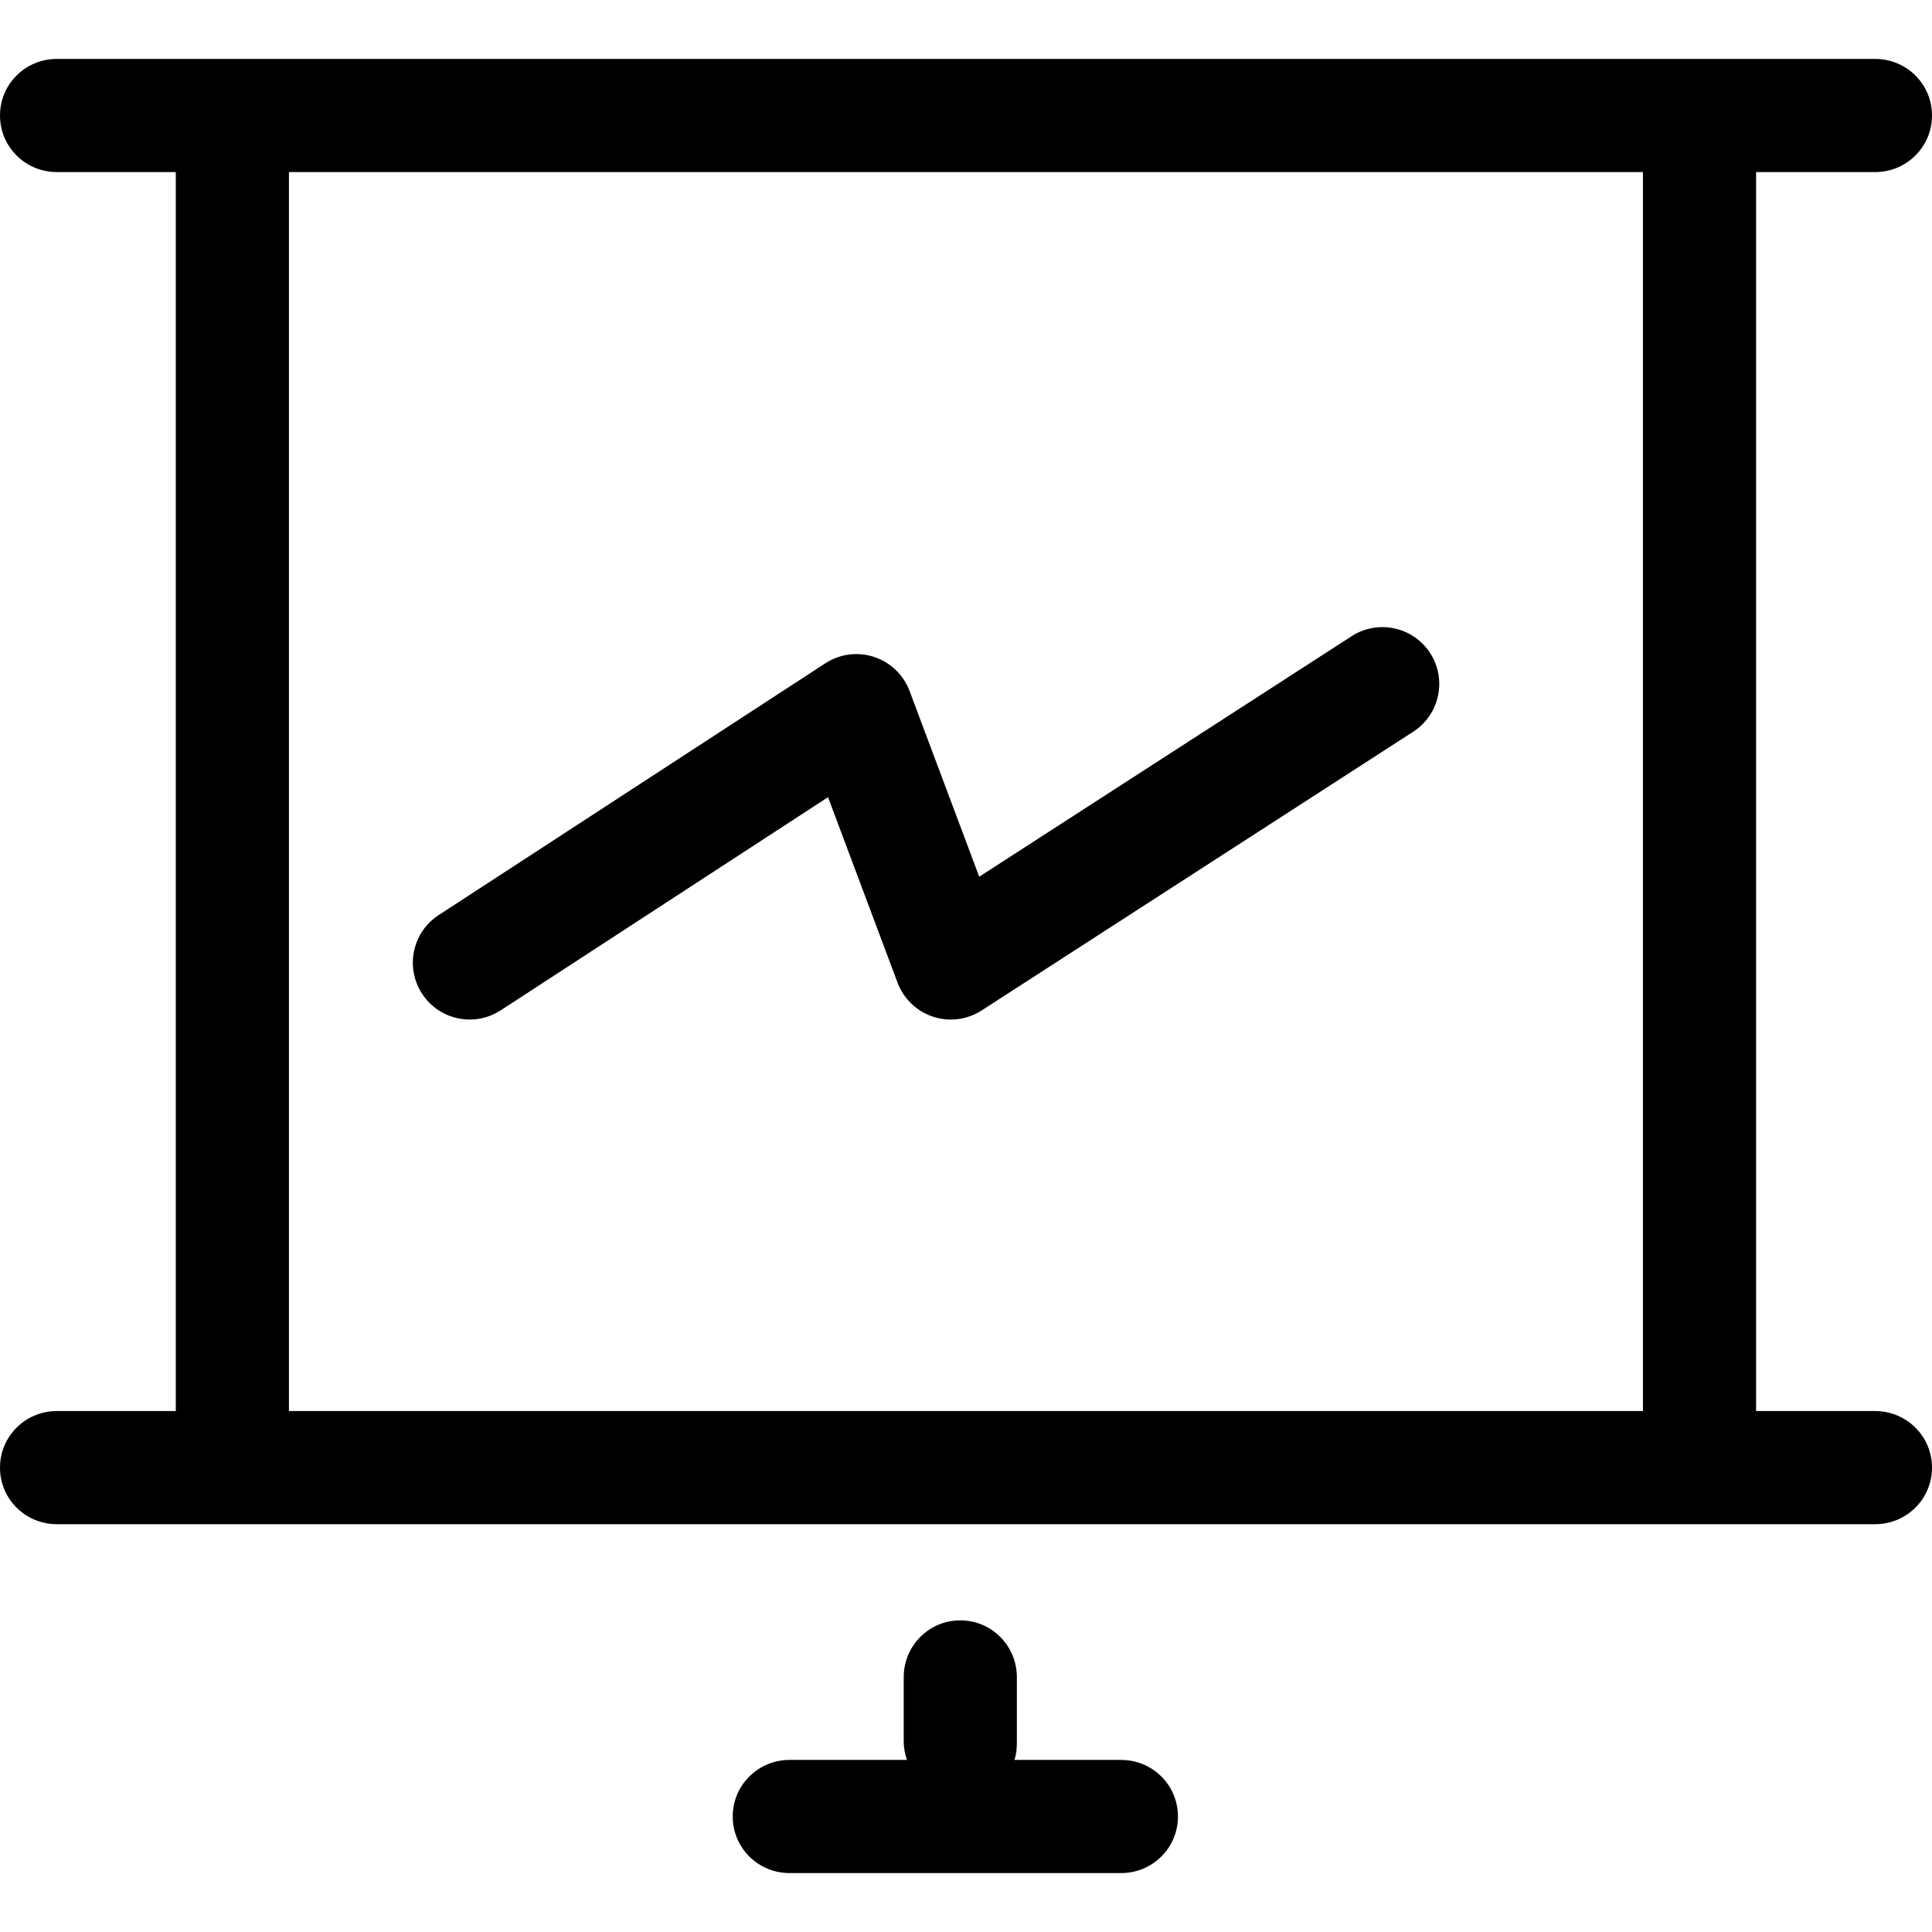
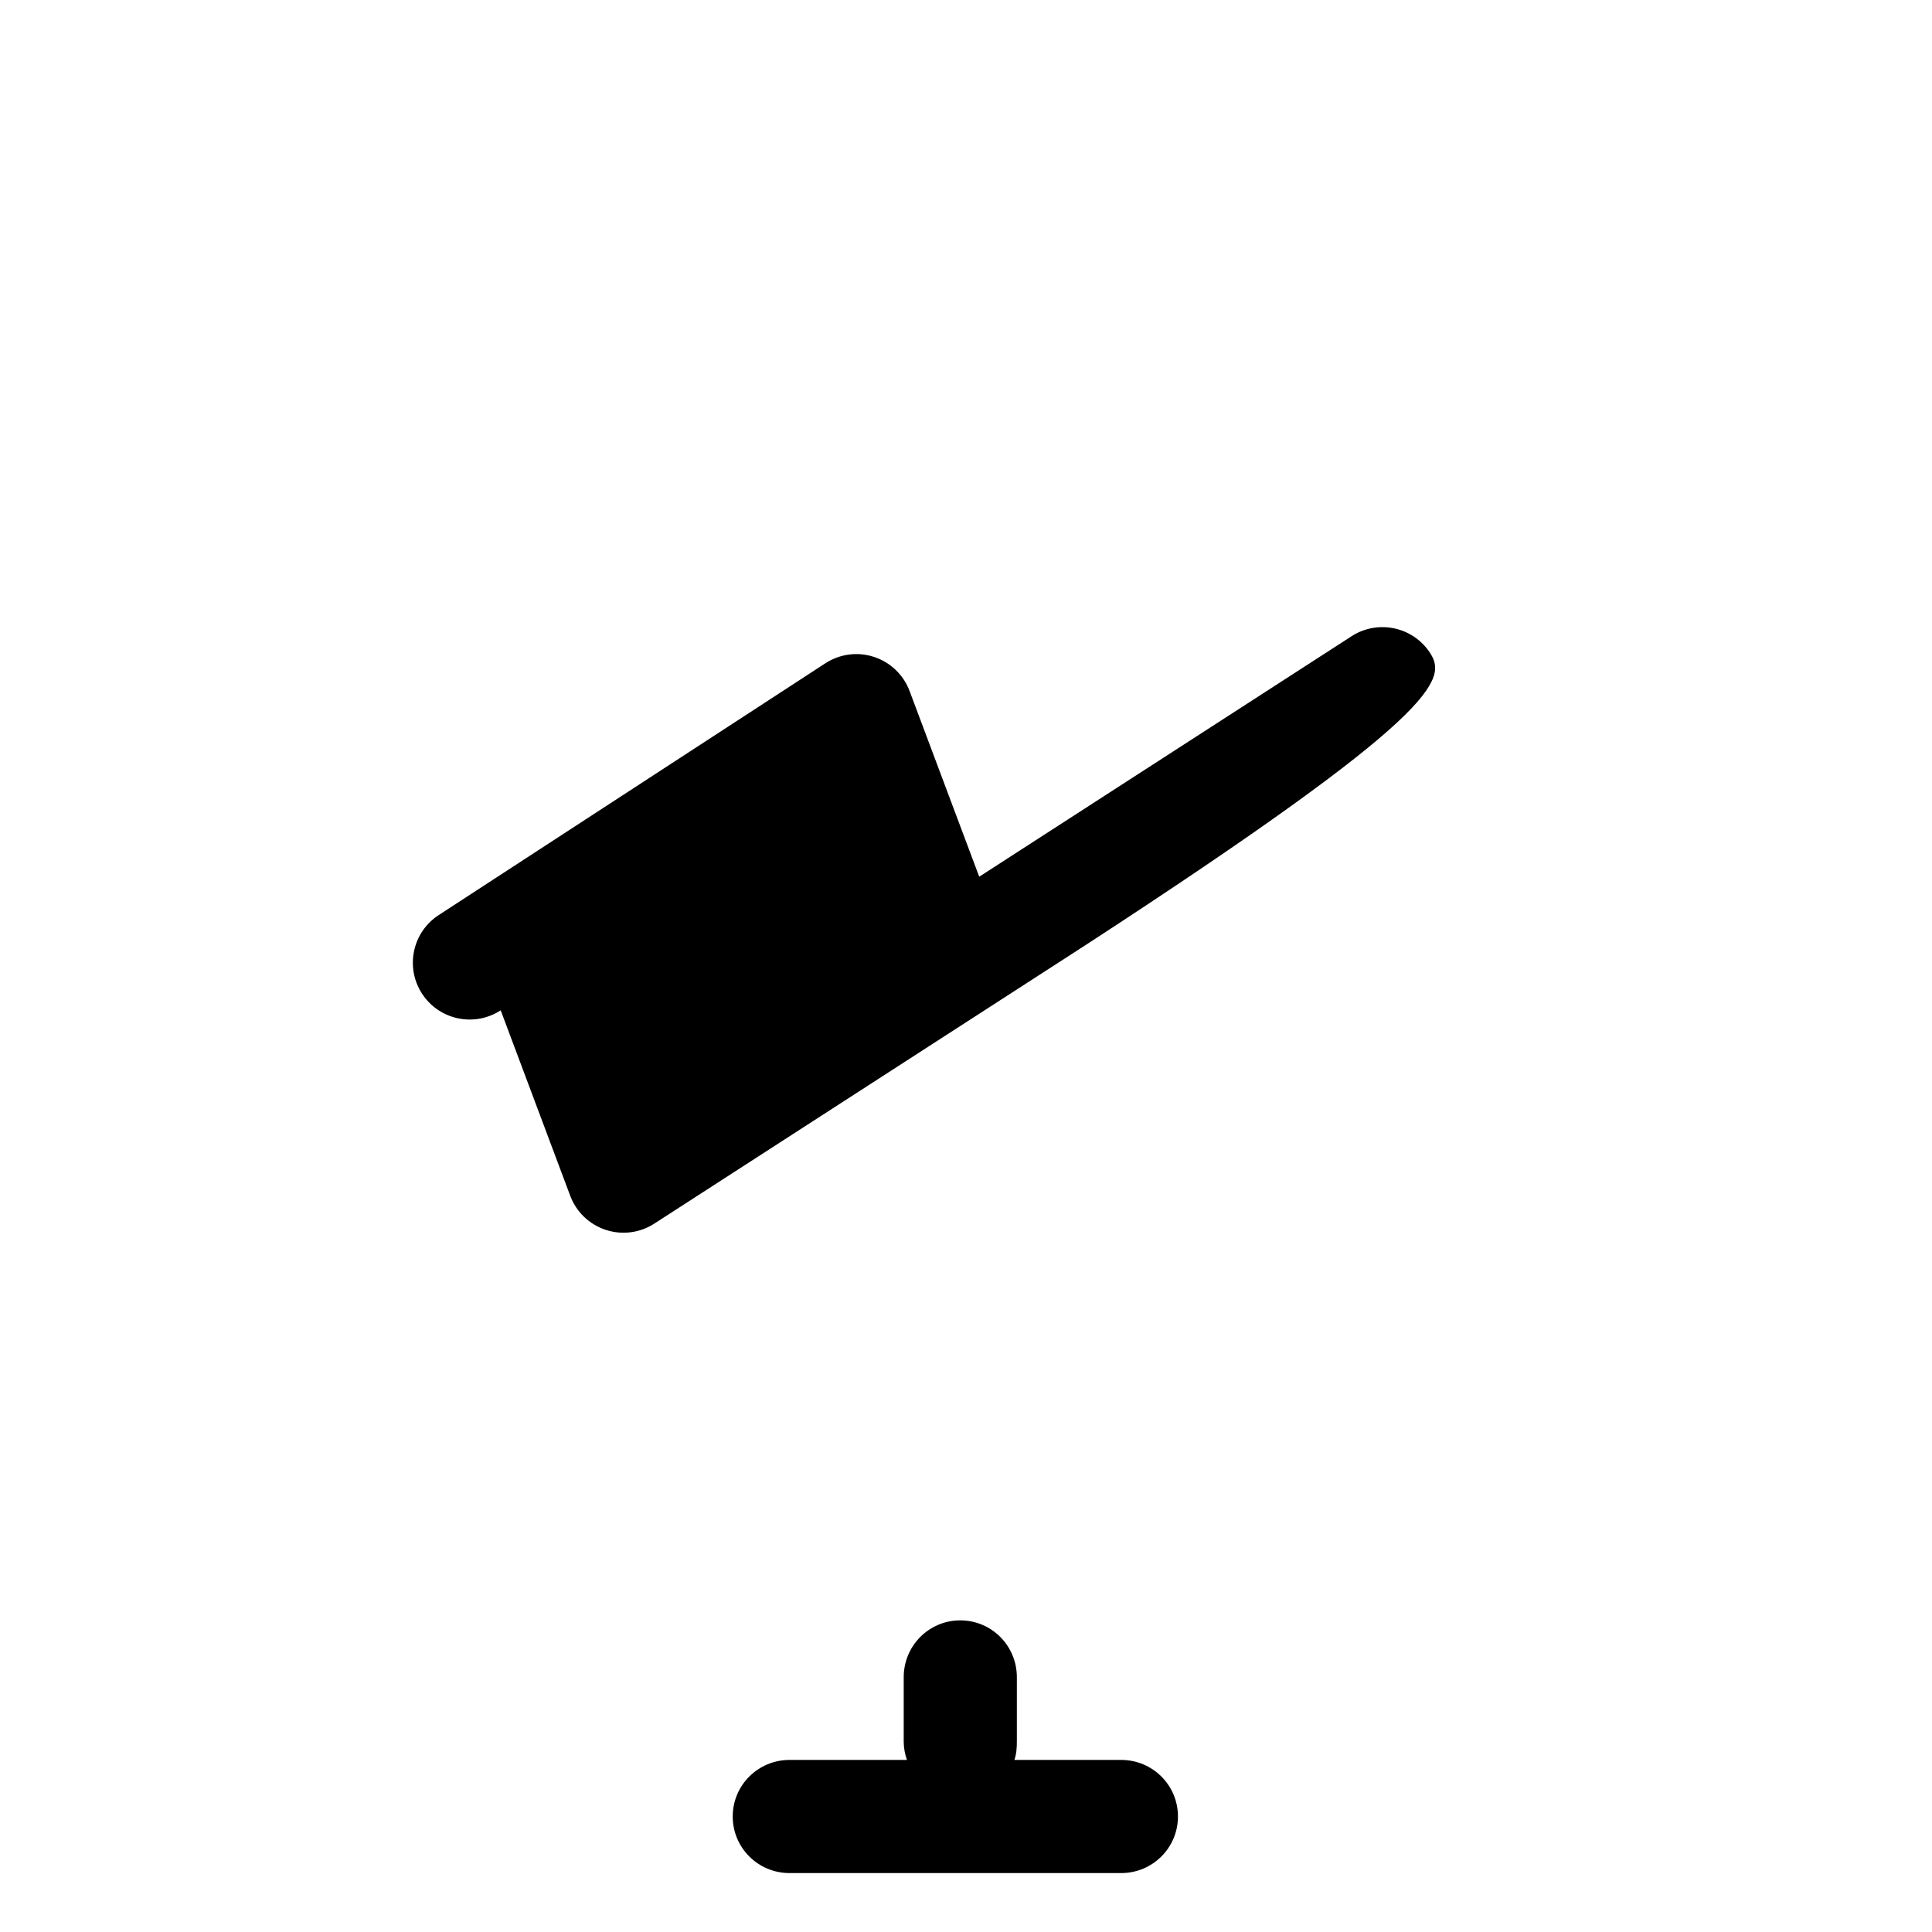
<svg xmlns="http://www.w3.org/2000/svg" version="1.1" id="Capa_1" x="0px" y="0px" viewBox="0 0 1024.497 1024.497" style="enable-background:new 0 0 1024.497 1024.497;" xml:space="preserve">
  <g>
-     <path d="M994.365,748.249h-63.146v-657h63.146c16.635,0,30.132-13.357,30.132-30s-13.497-30-30.132-30H30.132   C13.497,31.249,0,44.606,0,61.249s13.497,30,30.132,30h63.086v657H30.132c-16.635,0-30.132,13.357-30.132,30   c0,16.643,13.497,30,30.132,30h964.233c16.635,0,30.132-13.357,30.132-30C1024.497,761.605,1011.001,748.249,994.365,748.249z    M153.219,91.249h718v657h-718V91.249z" />
    <path d="M594.516,933.249h-56.61c1.064-3,1.312-6.288,1.312-9.732v-34.142c0-16.643-13.364-30.132-30-30.132   c-16.635,0-30,13.489-30,30.132v34.142c0,3.444,0.659,6.732,1.723,9.732h-62.26c-16.635,0-30.132,13.357-30.132,30   s13.497,30,30.132,30h175.834c16.636,0,30.132-13.357,30.132-30S611.152,933.249,594.516,933.249z" />
-     <path d="M758.392,346.334c-9.008-13.975-27.684-17.977-41.667-8.969L519.264,464.902l-36.943-98.495   c-3.217-8.561-10.138-15.199-18.817-18.048c-8.663-2.872-18.174-1.608-25.848,3.374L232.615,485.257   c-13.936,9.079-17.891,27.747-8.804,41.691c5.775,8.875,15.427,13.693,25.283,13.693c5.634,0,11.331-1.577,16.416-4.881   l173.575-113.035l36.881,98.369c3.201,8.538,10.107,15.16,18.754,18.024c8.647,2.864,18.158,1.664,25.816-3.296l228.896-147.829   C763.398,378.962,767.416,360.31,758.392,346.334z" />
+     <path d="M758.392,346.334c-9.008-13.975-27.684-17.977-41.667-8.969L519.264,464.902l-36.943-98.495   c-3.217-8.561-10.138-15.199-18.817-18.048c-8.663-2.872-18.174-1.608-25.848,3.374L232.615,485.257   c-13.936,9.079-17.891,27.747-8.804,41.691c5.775,8.875,15.427,13.693,25.283,13.693c5.634,0,11.331-1.577,16.416-4.881   l36.881,98.369c3.201,8.538,10.107,15.16,18.754,18.024c8.647,2.864,18.158,1.664,25.816-3.296l228.896-147.829   C763.398,378.962,767.416,360.31,758.392,346.334z" />
  </g>
  <g>
</g>
  <g>
</g>
  <g>
</g>
  <g>
</g>
  <g>
</g>
  <g>
</g>
  <g>
</g>
  <g>
</g>
  <g>
</g>
  <g>
</g>
  <g>
</g>
  <g>
</g>
  <g>
</g>
  <g>
</g>
  <g>
</g>
</svg>